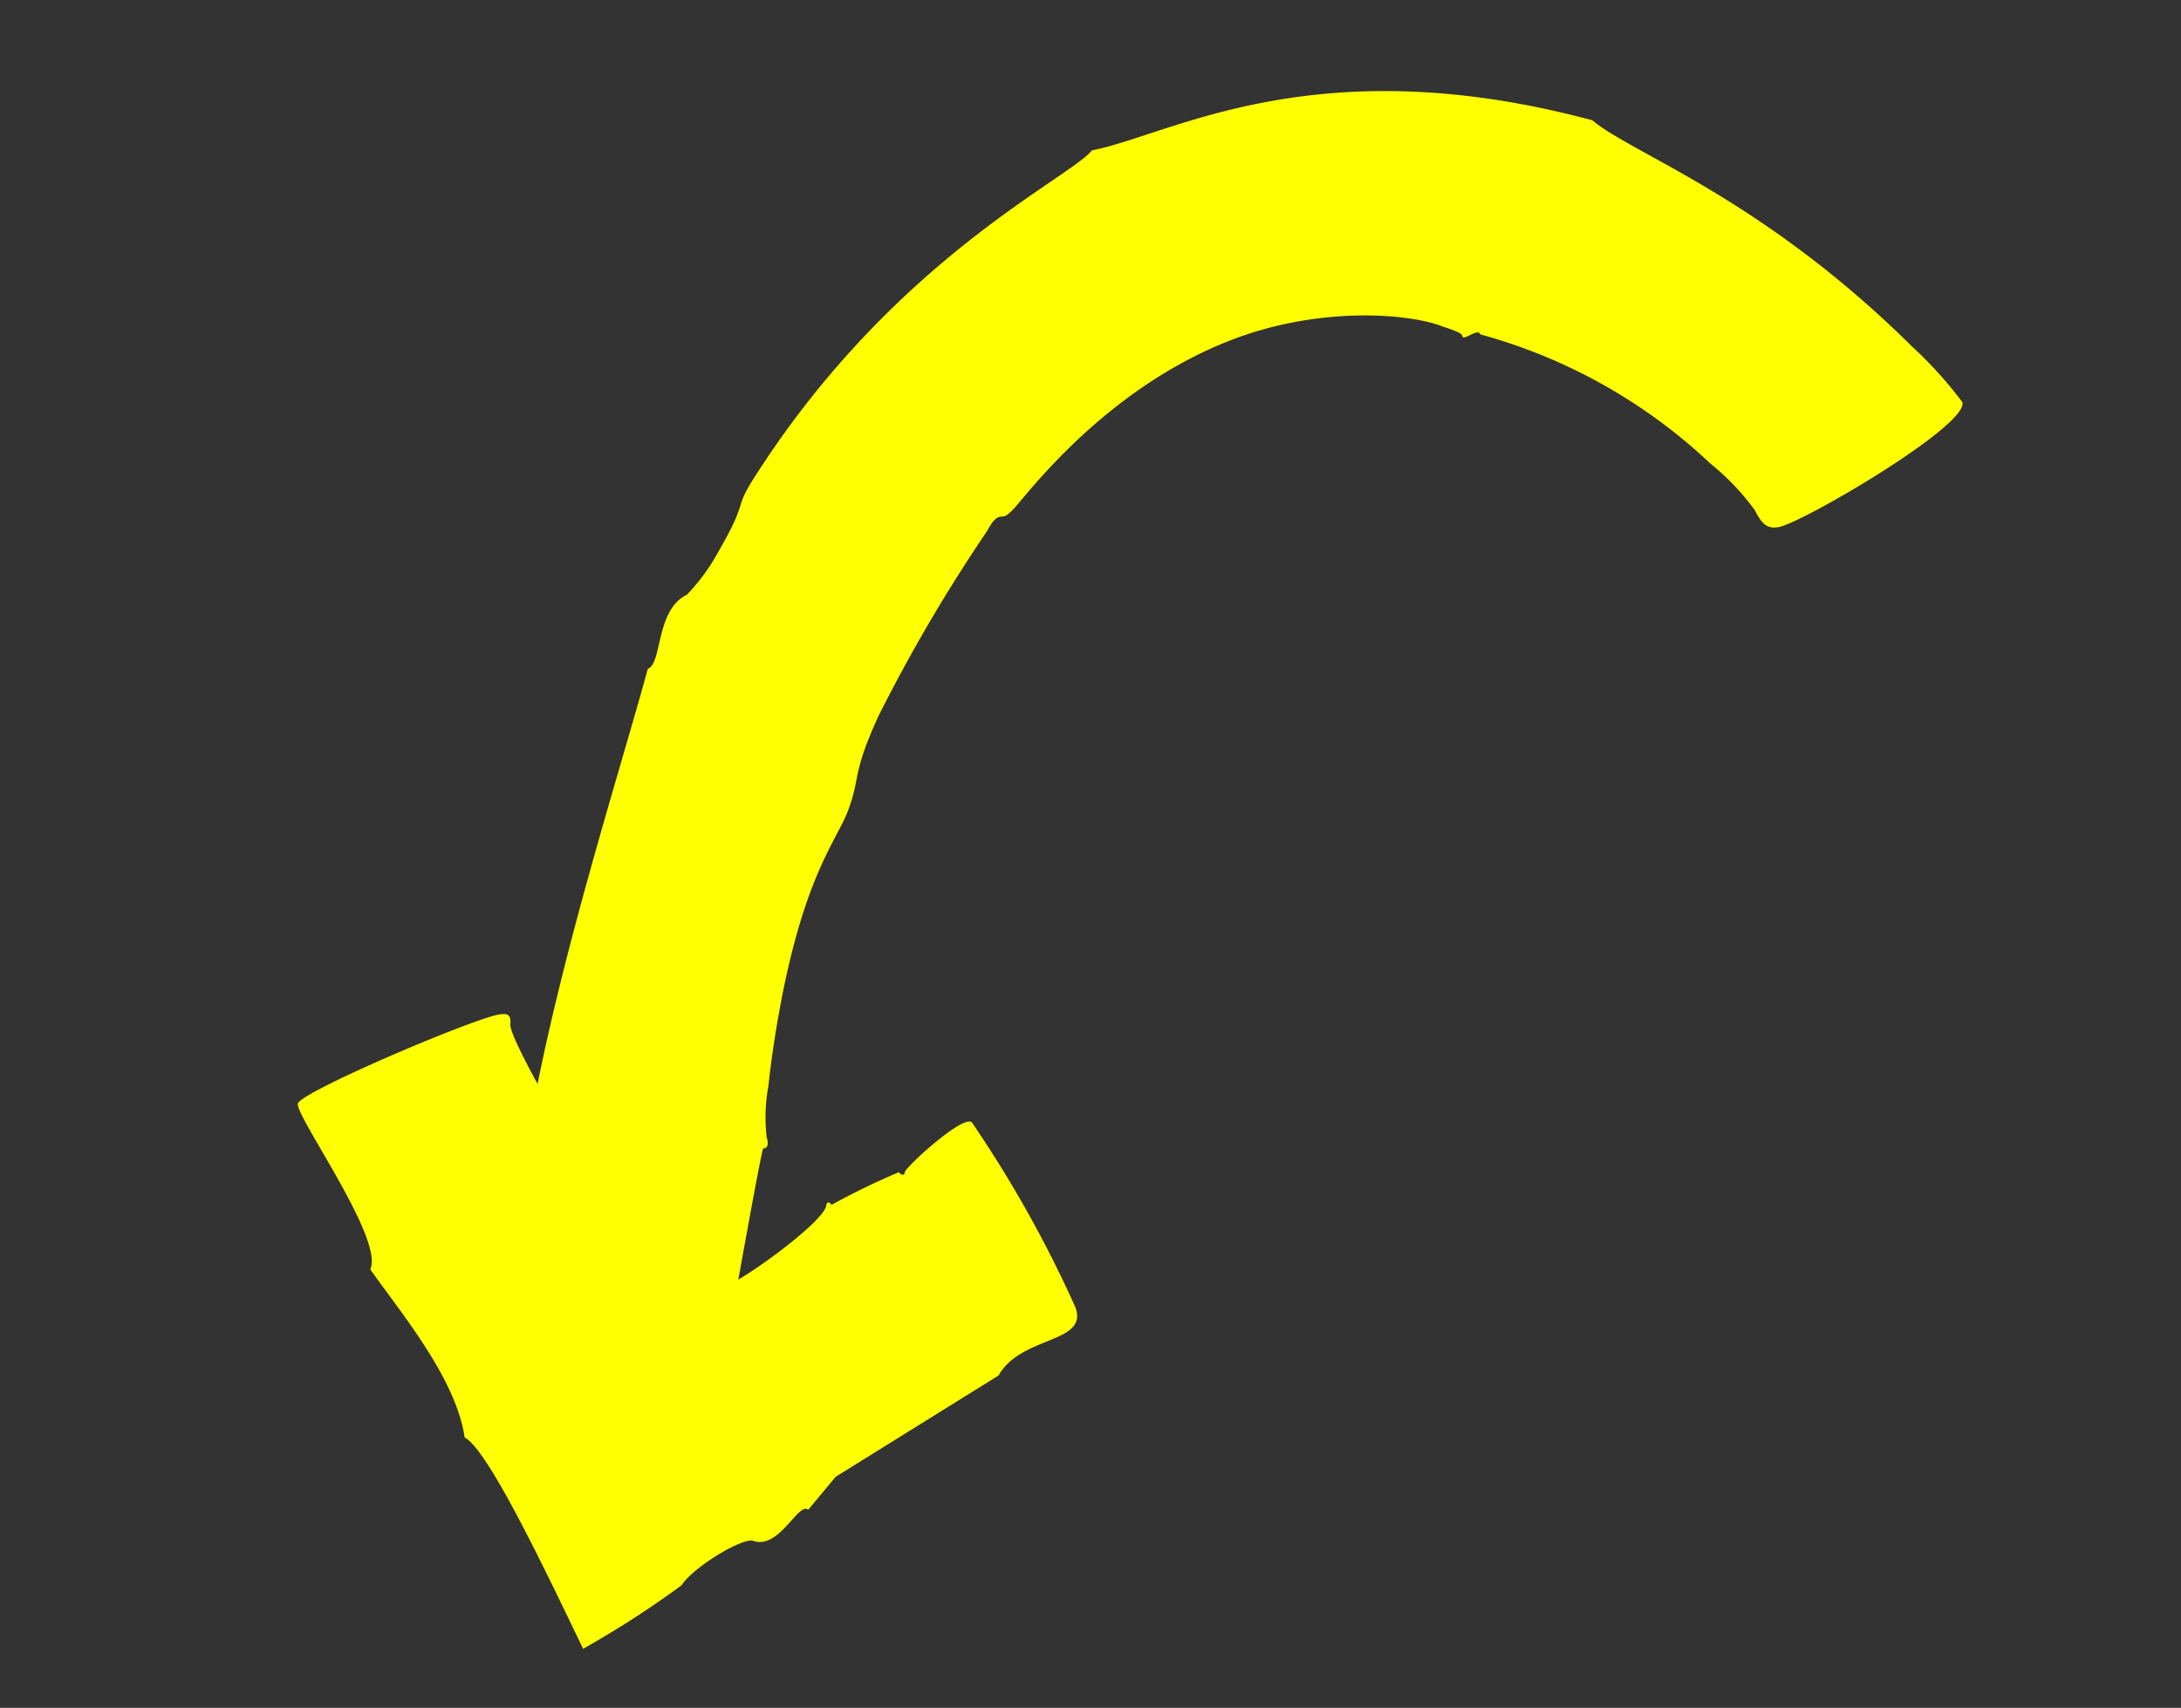
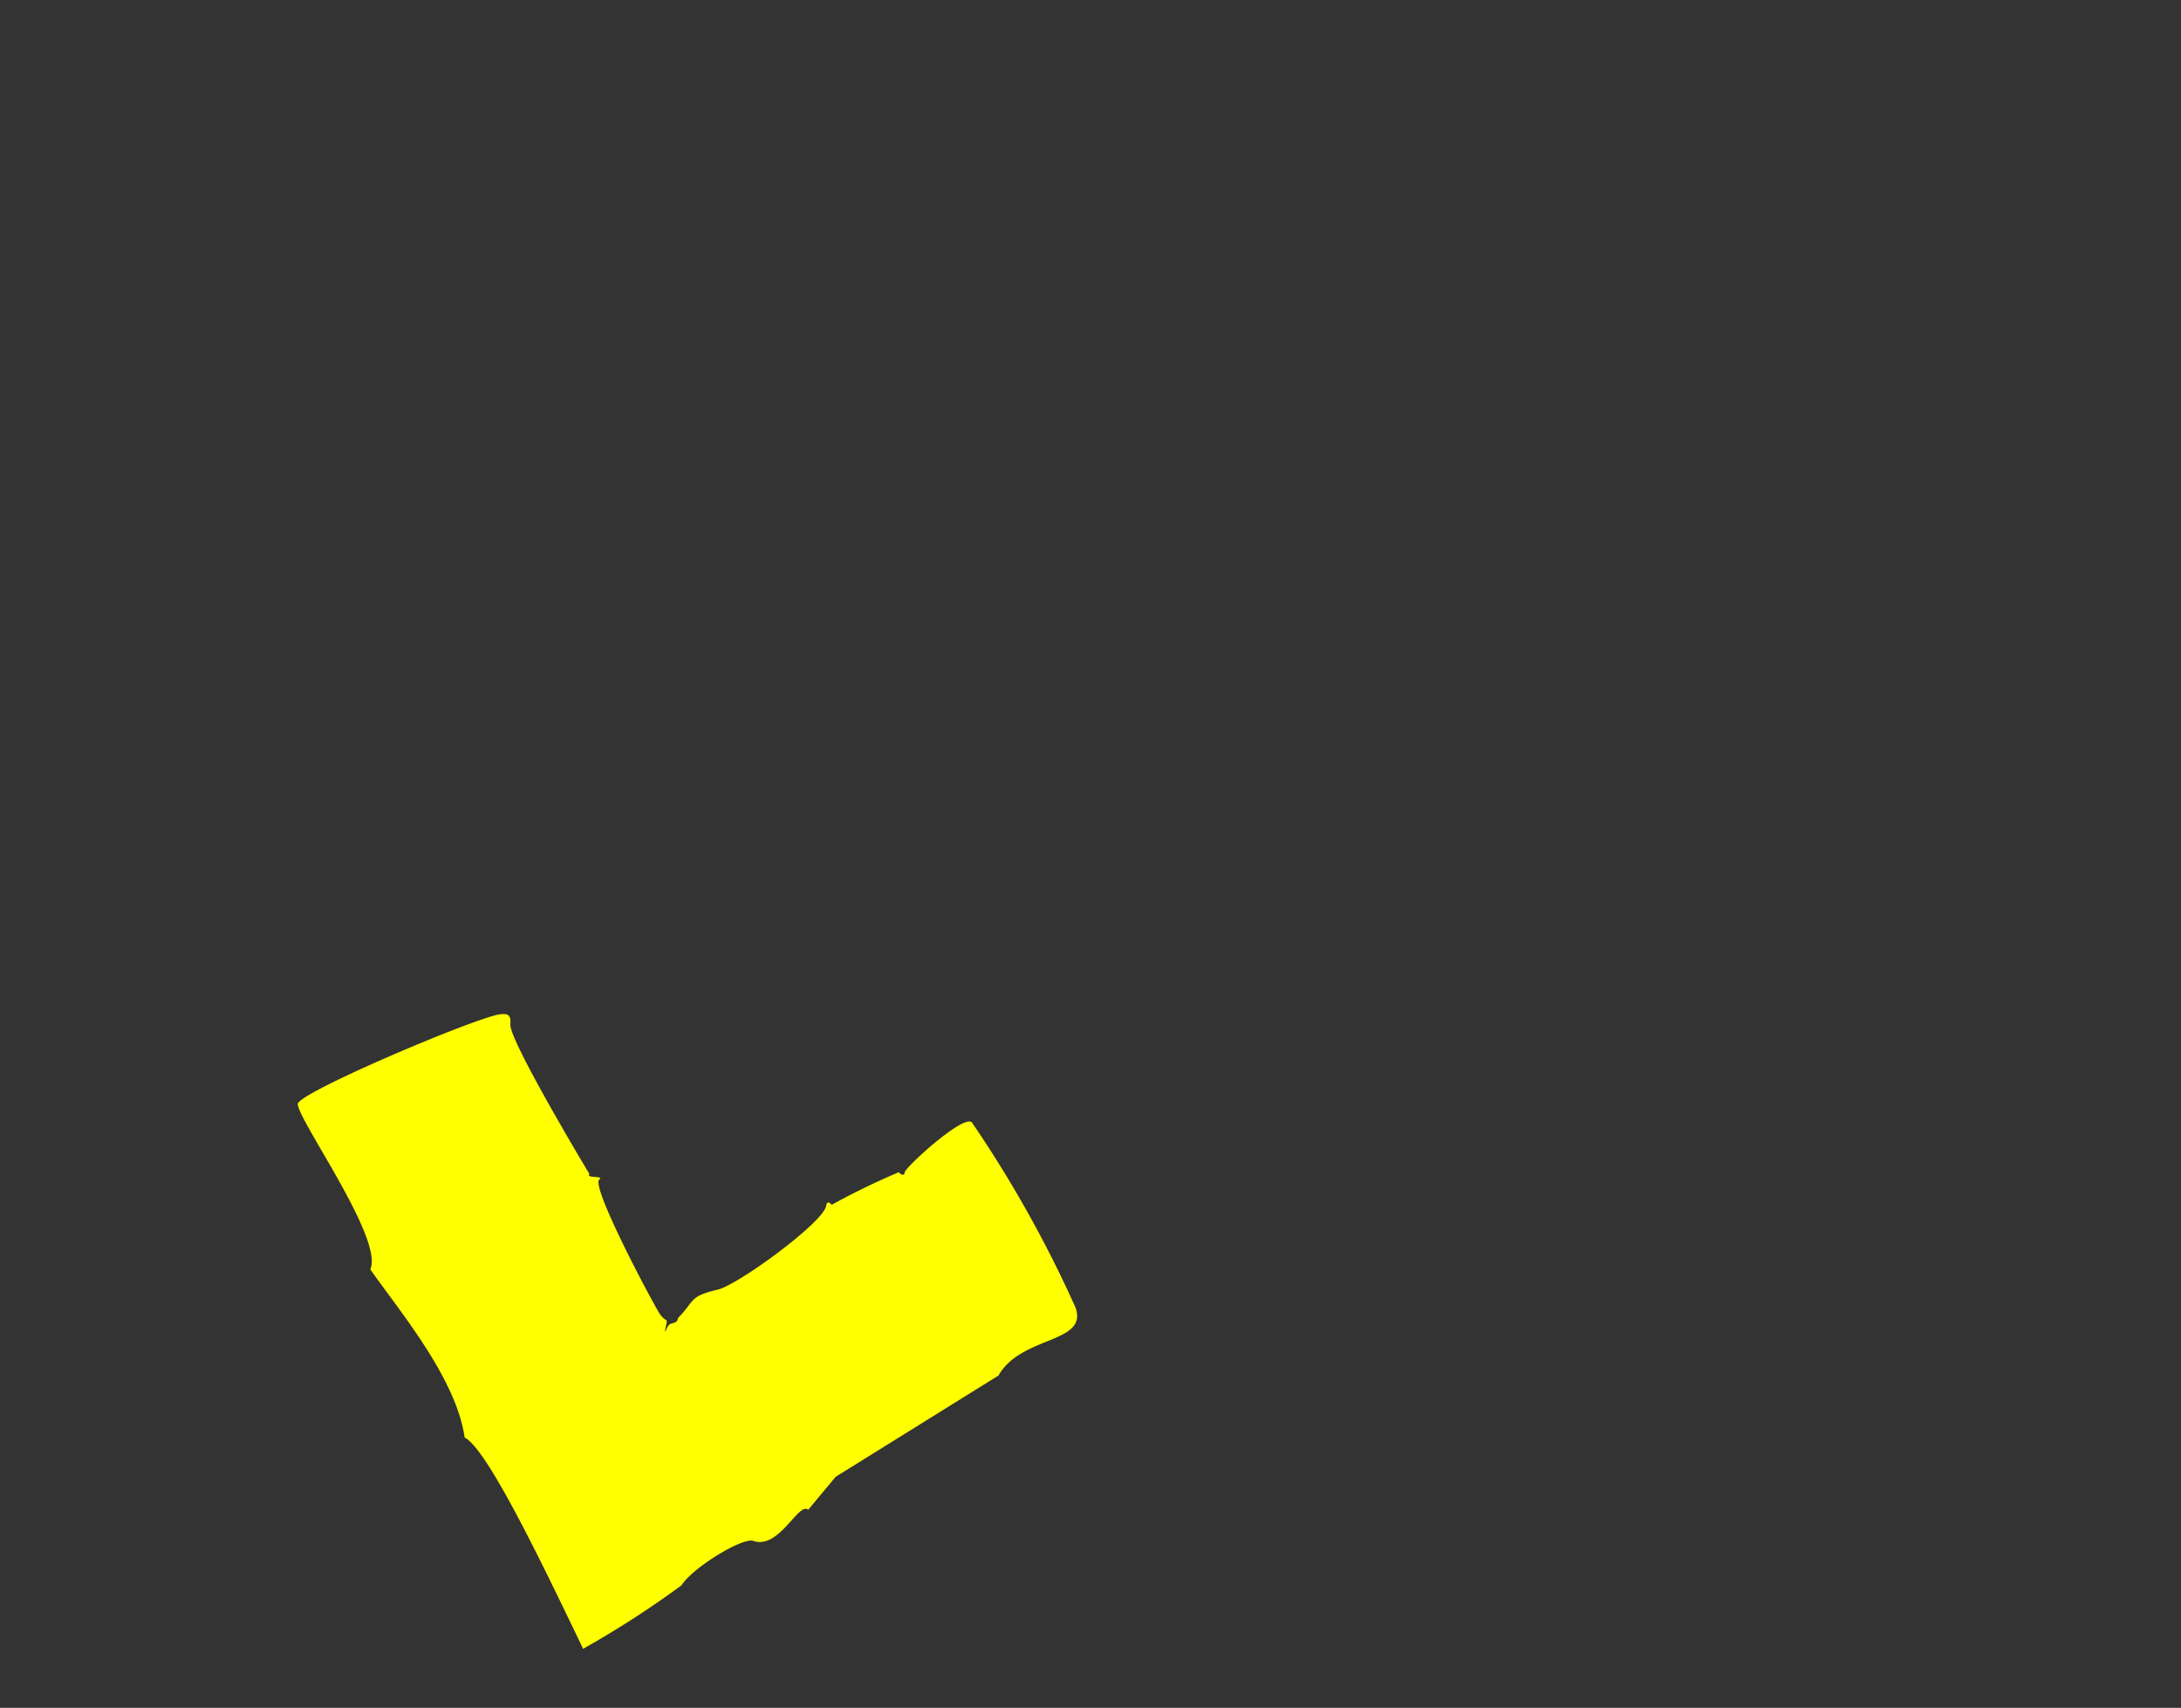
<svg xmlns="http://www.w3.org/2000/svg" id="Layer_1" data-name="Layer 1" viewBox="0 0 121.111 94.844">
  <rect x="0" y="0" width="121.111" height="94.844" fill="#333333" stroke="none" />
  <defs>
    <style>.cls-1{fill:#ff0;opacity:1;}</style>
  </defs>
-   <path class="cls-1" d="M88.426,6.681c2.146,1.836,9.412,4.296,17.76,12.572a22.758,22.758,0,0,1,2.782,3.078c.393,1.273-8.831,6.679-10.178,6.936-.615.117-.928-.104-1.342-.93a13.487,13.487,0,0,0-2.473-2.595,30.172,30.172,0,0,0-12.779-7.173c-.115-.393-.987.444-1.0.066-.015-.118-.416-.288-1.115-.511-1.672-.673-6.635-1.182-11.651.737-6.851,2.62-11.152,8.283-12.057,9.305-.48.542-.63.519-.793.526-.343.015-.61.51-.775.811A91.087,91.087,0,0,0,48.801,39.725c-1.532,3.315-.996,3.463-1.742,5.376-.673,1.725-2.72,3.914-4.092,12.901-.128.837-.222,1.63-.302,2.332a9.61,9.61,0,0,0-.089,2.844c.132.378.022.628-.201.593-.239.882-1.639,8.77-1.639,8.77a.381.381,0,0,0-.225.575c.169.389.367,10.012-.21,10.146-1.9.442-9.787-1.006-11.696-2.254-1.588-1.039-.352-5.593.007-9.204.369-3.712.002-3.092.241-5.334,1.01-9.495,5.344-22.79,7.119-29.323.82-.318.425-3.282,2.171-4.117a11.136,11.136,0,0,0,1.751-2.397c1.714-2.96.802-2.241,1.972-4.082,7.725-12.156,17.511-16.629,18.771-18.201C64.979,7.517,73.01,2.545,88.426,6.681Z" />
  <path class="cls-1" d="M20.561,70.493c.782-1.682-4.144-8.468-4.023-9.211.301-.71,9.624-4.66,11.144-4.937.543-.099.695.03.659.529-.124.825,4.391,8.327,4.391,8.327-.23.25.857.075.544.31-.475.399,3.035,6.981,3.377,7.48a1.609,1.609,0,0,0,.23.249c.087.073.158.082.144.175-.022.156-.18.752-.044.443.153-.345.24-.336.392-.379.116-.033.237-.085.257-.205.016-.029-.024-.025.028-.087.973-1.0.581-1.178,2.213-1.573,1.122-.271,5.824-3.704,6.002-4.637.031-.247.176-.253.301-.065A40.889,40.889,0,0,1,49.908,65.1c.148.173.317.196.33.006.053-.305,3.31-3.276,3.737-2.764a66.556,66.556,0,0,1,5.754,10.286c.692,1.998-3.018,1.532-4.283,3.763l-9.043,5.625-1.524,1.831c-.532-.47-1.618,2.242-3.059,1.723-.608-.183-3.343,1.476-3.975,2.471a53.846,53.846,0,0,1-5.465,3.526c-2.453-5.12-5.356-11.121-6.579-11.734C25.334,76.528,22.146,72.762,20.561,70.493Z" />
</svg>